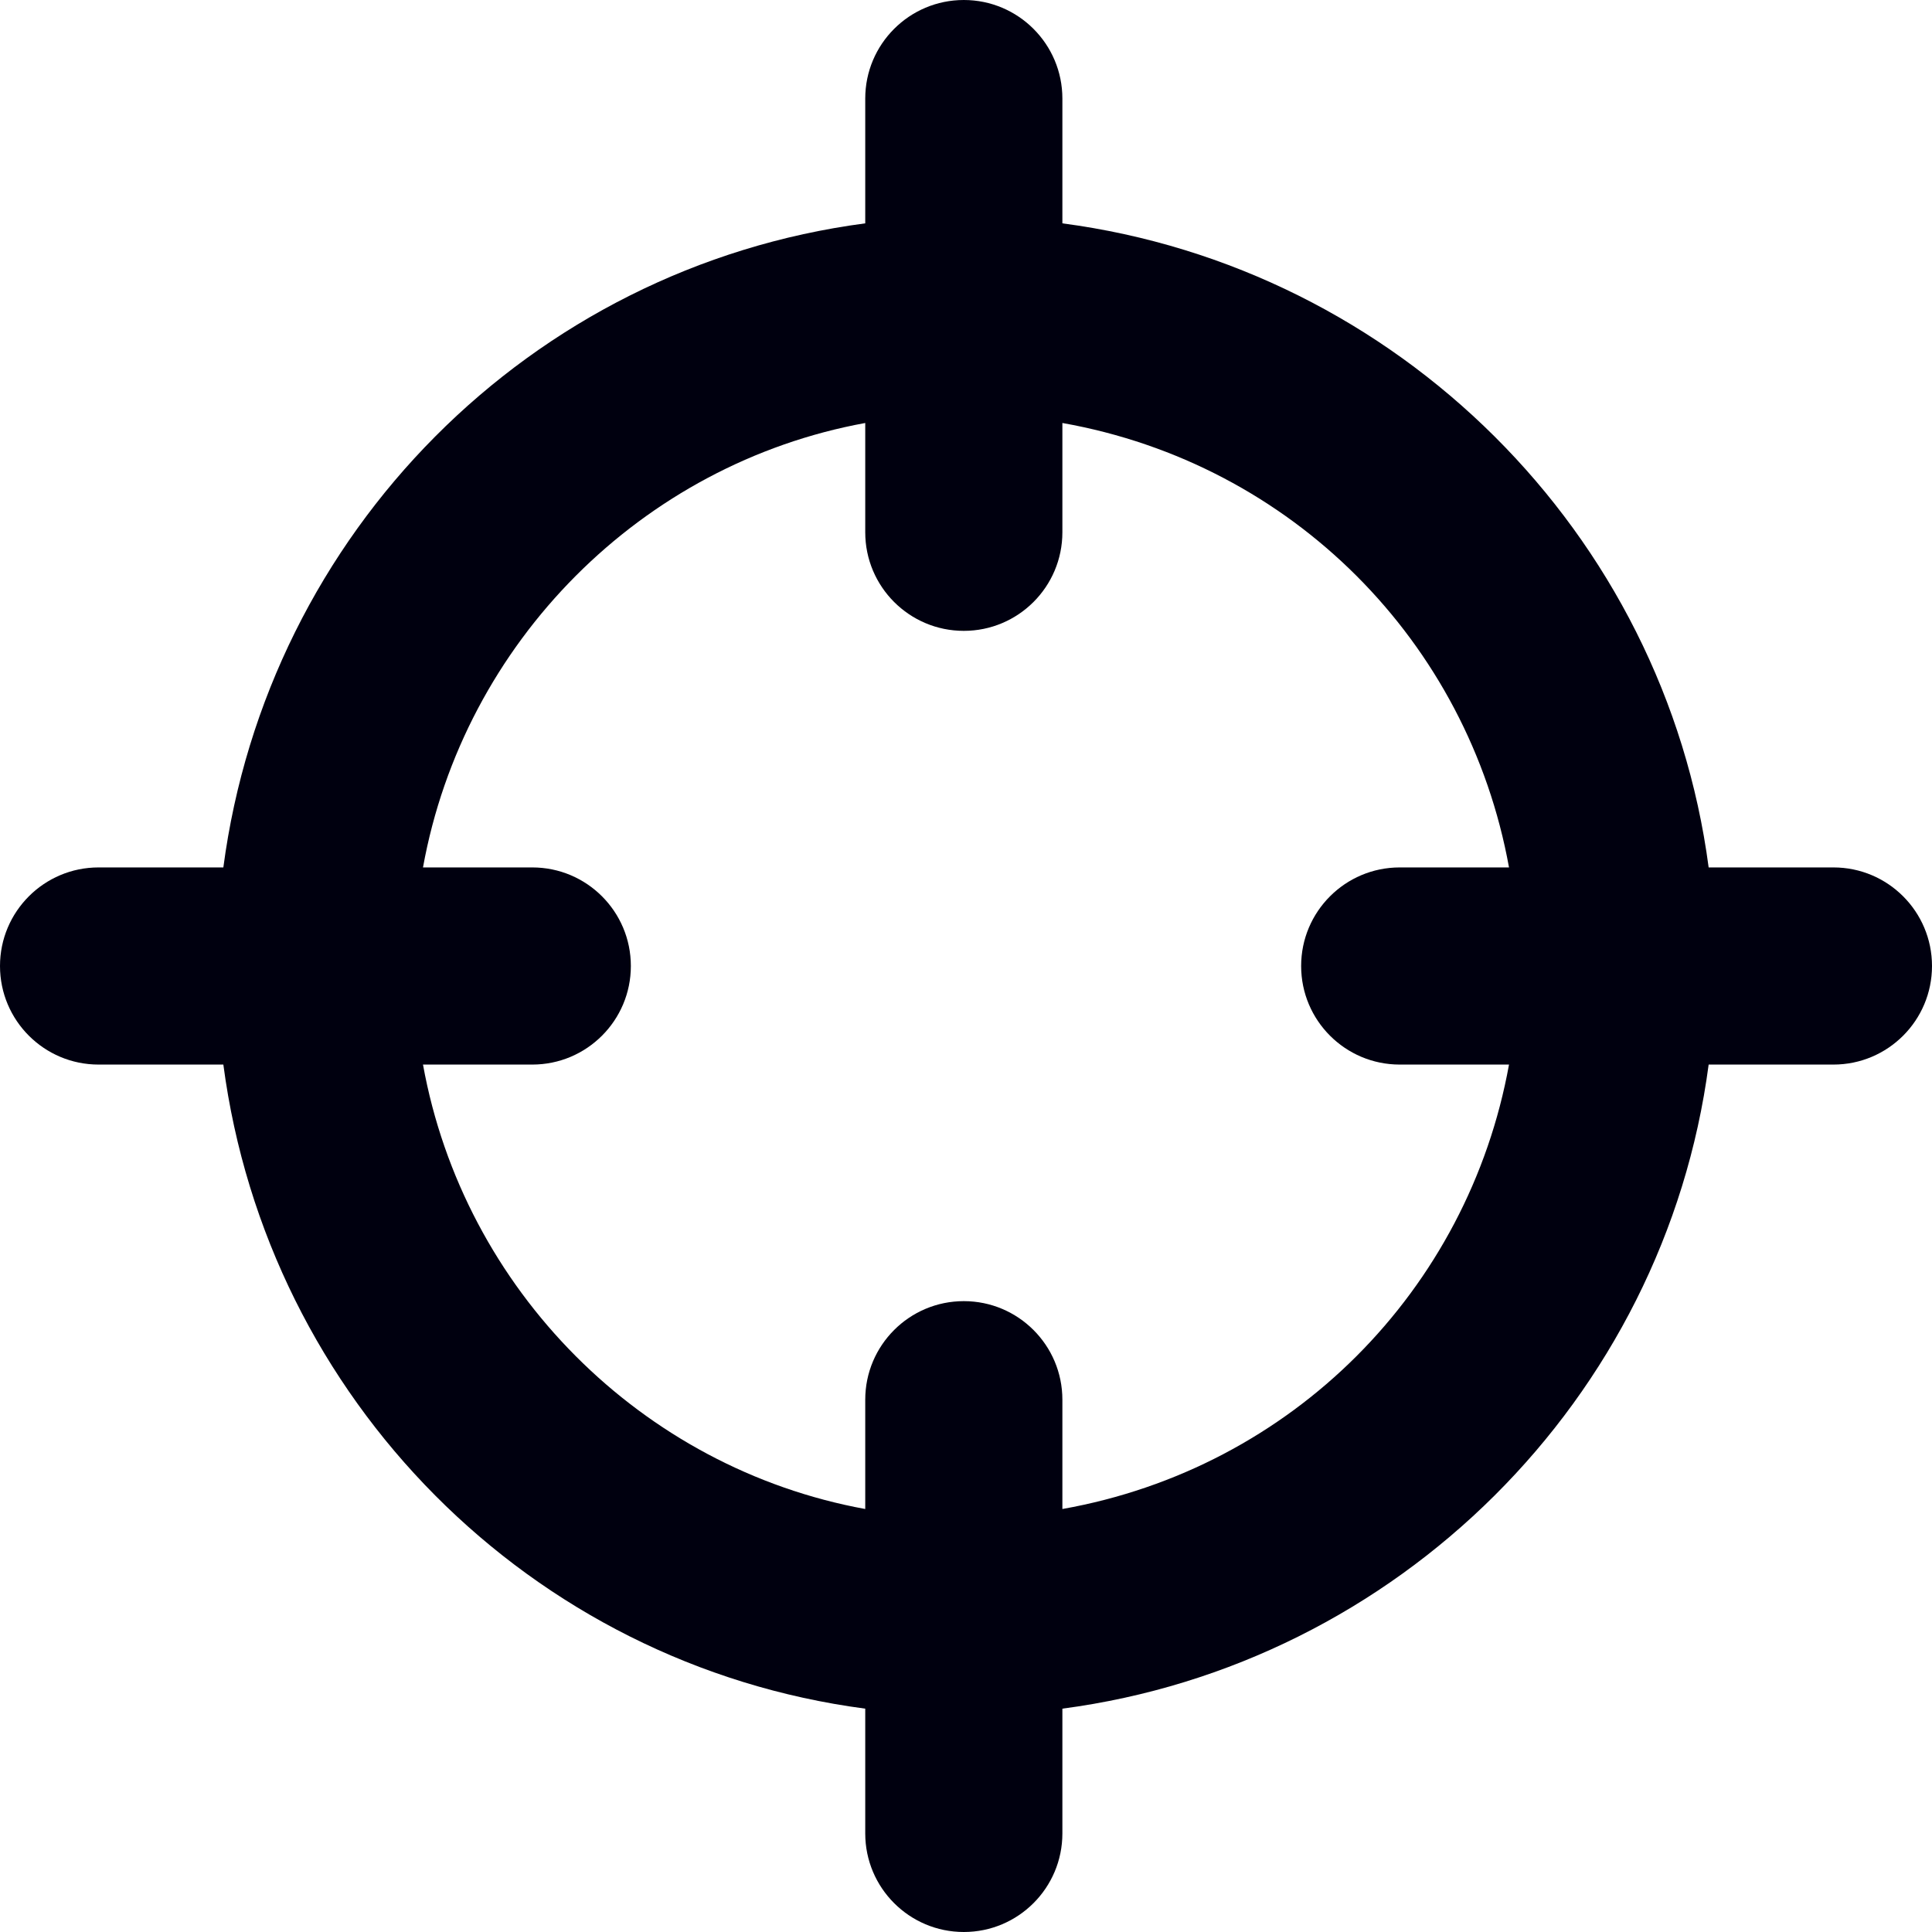
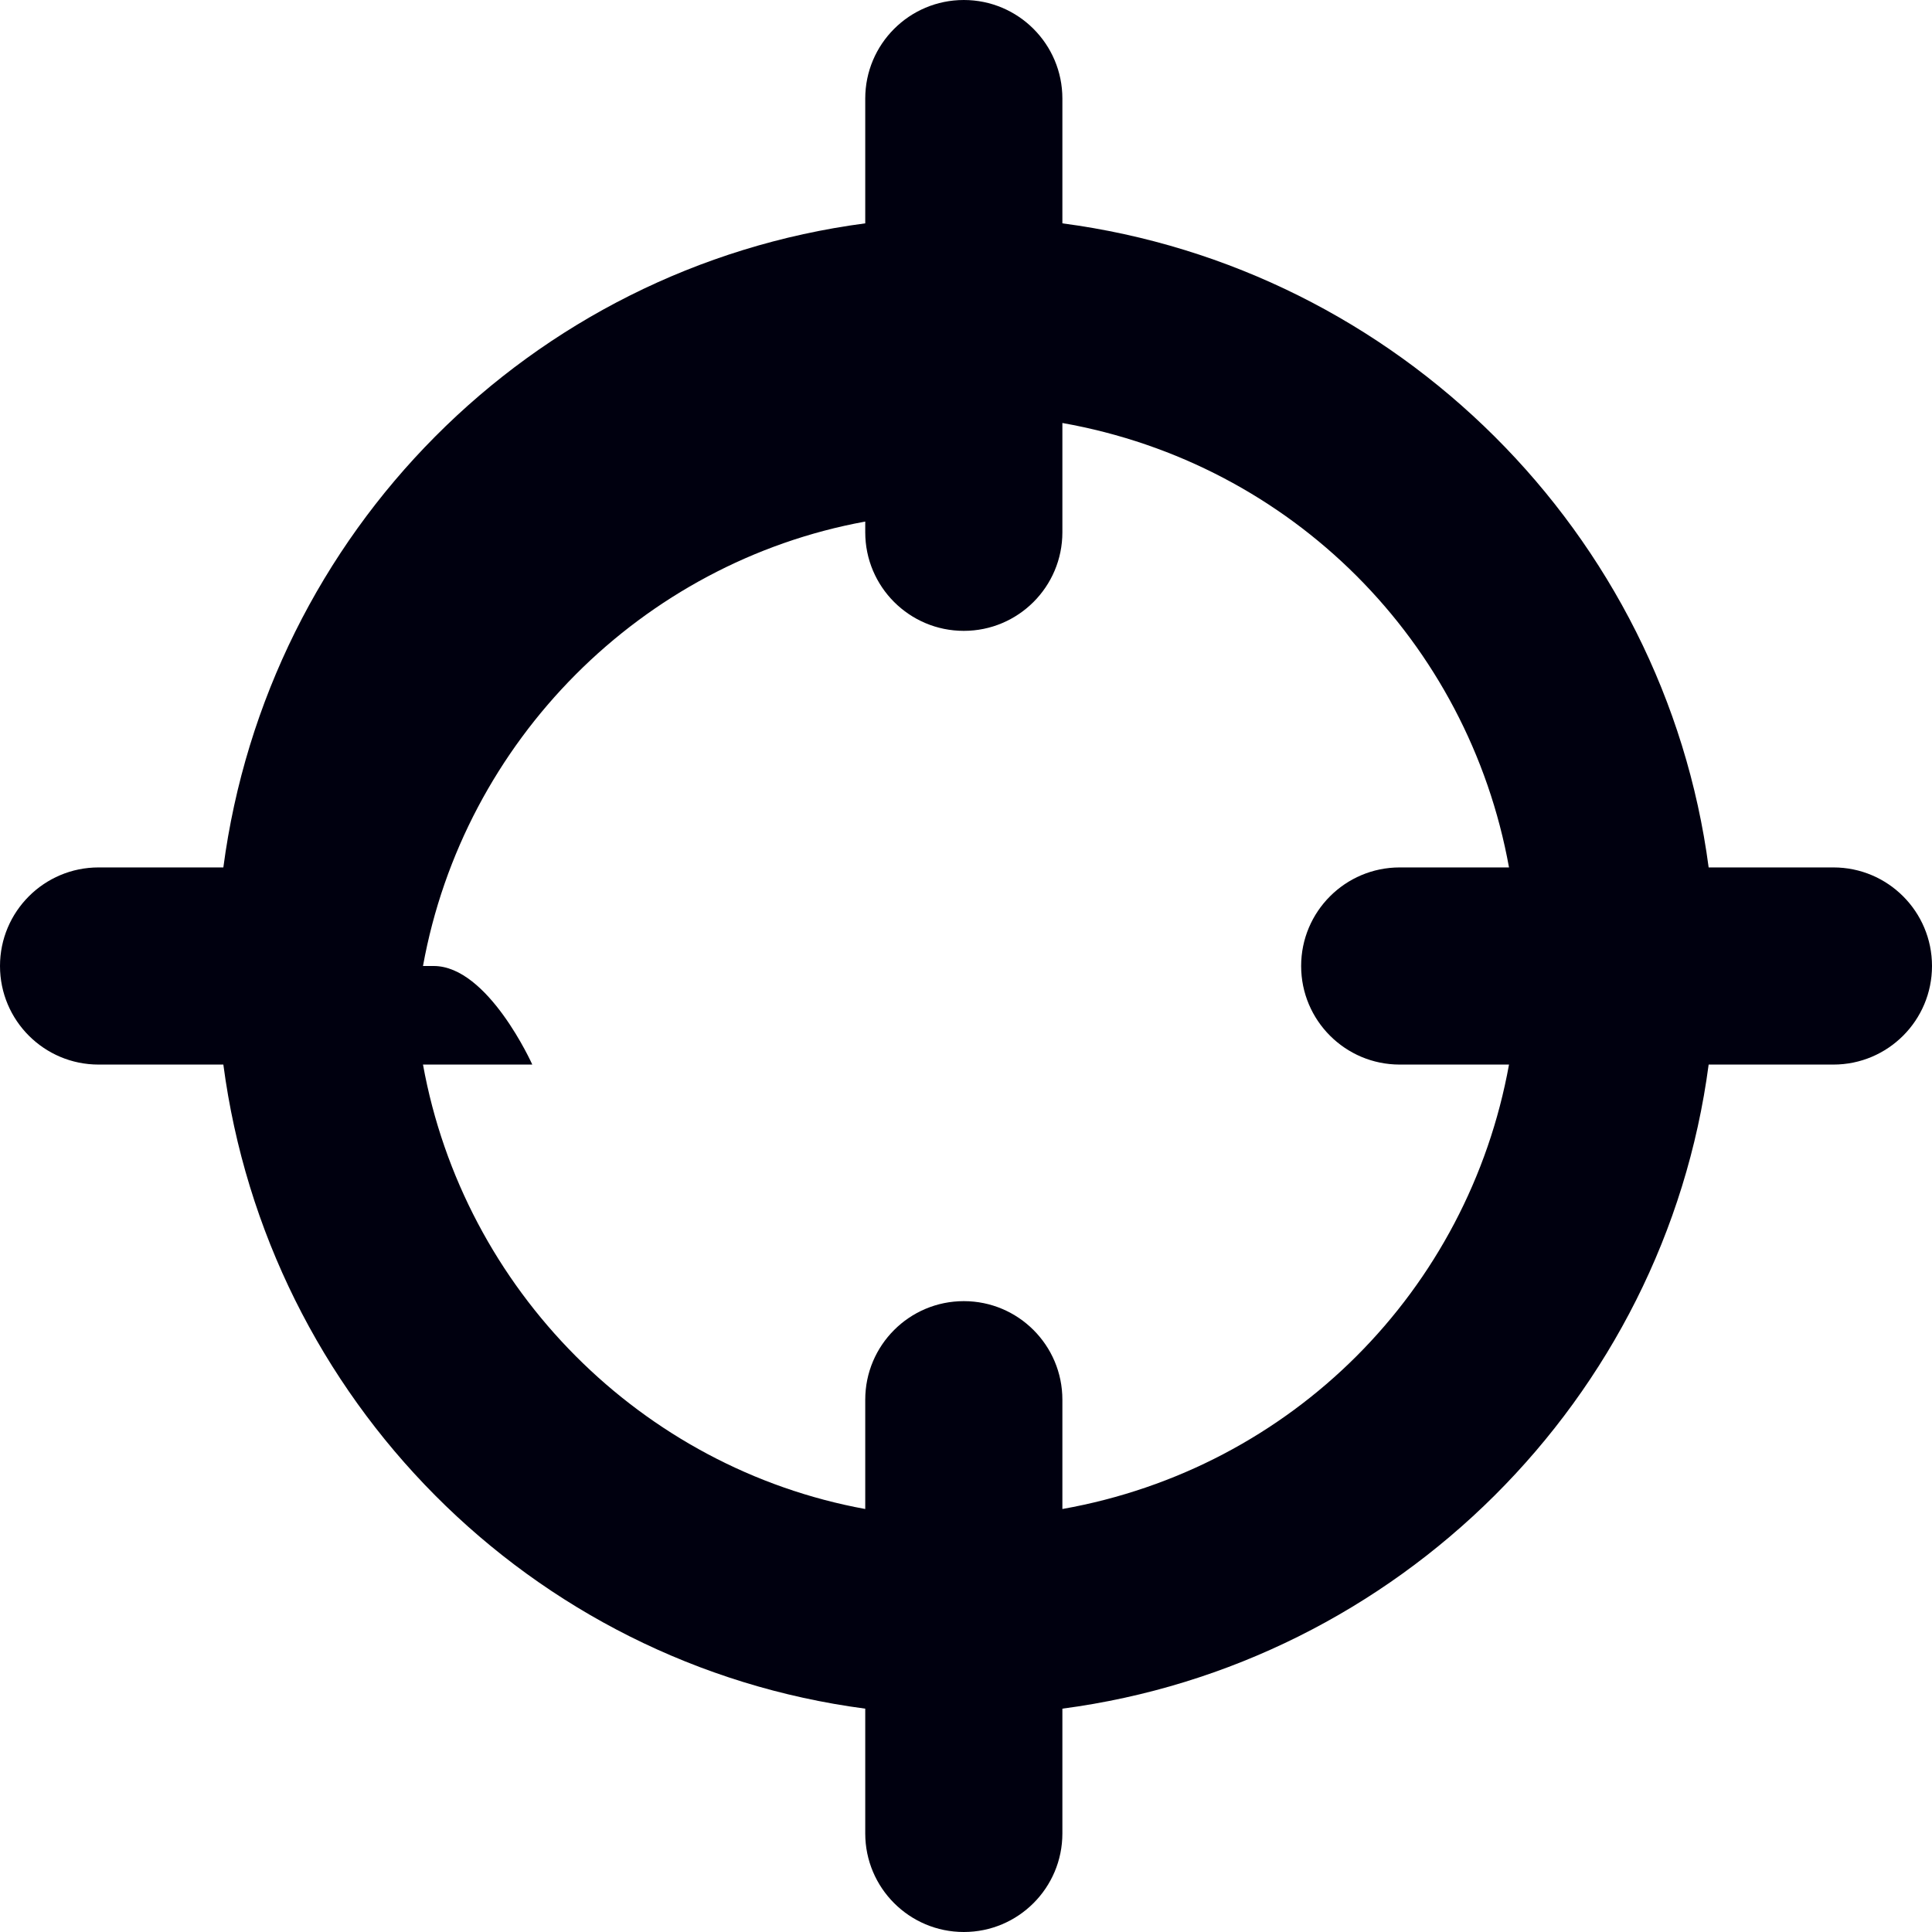
<svg xmlns="http://www.w3.org/2000/svg" version="1.1" id="Capa_1" x="0px" y="0px" viewBox="0 0 294 294" style="enable-background:new 0 0 294 294;" xml:space="preserve" width="512px" height="512px">
-   <path d="M279,132h-18.988c-6.718-50.886-47.345-91.294-98.345-98.012V15c0-8.284-6.716-15-15-15s-15,6.716-15,15v18.988  c-51,6.718-90.961,47.126-97.679,98.012H15c-8.284,0-15,6.716-15,15s6.716,15,15,15h18.988  c6.718,50.886,46.679,91.294,97.679,98.012V279c0,8.284,6.716,15,15,15s15-6.716,15-15v-18.988  c51-6.718,91.627-47.126,98.345-98.012H279c8.284,0,15-6.716,15-15S287.284,132,279,132z M161.667,229.632V213  c0-8.284-6.716-15-15-15s-15,6.716-15,15v16.632c-34-6.214-61.085-33.321-67.299-67.632H81c8.284,0,15-6.716,15-15s-6.716-15-15-15  H64.368c6.214-34.31,33.299-61.418,67.299-67.632V81c0,8.284,6.716,15,15,15s15-6.716,15-15V64.368  c35,6.214,61.751,33.322,67.965,67.632H213c-8.284,0-15,6.716-15,15s6.716,15,15,15h16.632  C223.418,196.31,196.667,223.418,161.667,229.632z" fill="#00000F" />
+   <path d="M279,132h-18.988c-6.718-50.886-47.345-91.294-98.345-98.012V15c0-8.284-6.716-15-15-15s-15,6.716-15,15v18.988  c-51,6.718-90.961,47.126-97.679,98.012H15c-8.284,0-15,6.716-15,15s6.716,15,15,15h18.988  c6.718,50.886,46.679,91.294,97.679,98.012V279c0,8.284,6.716,15,15,15s15-6.716,15-15v-18.988  c51-6.718,91.627-47.126,98.345-98.012H279c8.284,0,15-6.716,15-15S287.284,132,279,132z M161.667,229.632V213  c0-8.284-6.716-15-15-15s-15,6.716-15,15v16.632c-34-6.214-61.085-33.321-67.299-67.632H81s-6.716-15-15-15  H64.368c6.214-34.31,33.299-61.418,67.299-67.632V81c0,8.284,6.716,15,15,15s15-6.716,15-15V64.368  c35,6.214,61.751,33.322,67.965,67.632H213c-8.284,0-15,6.716-15,15s6.716,15,15,15h16.632  C223.418,196.31,196.667,223.418,161.667,229.632z" fill="#00000F" />
</svg>